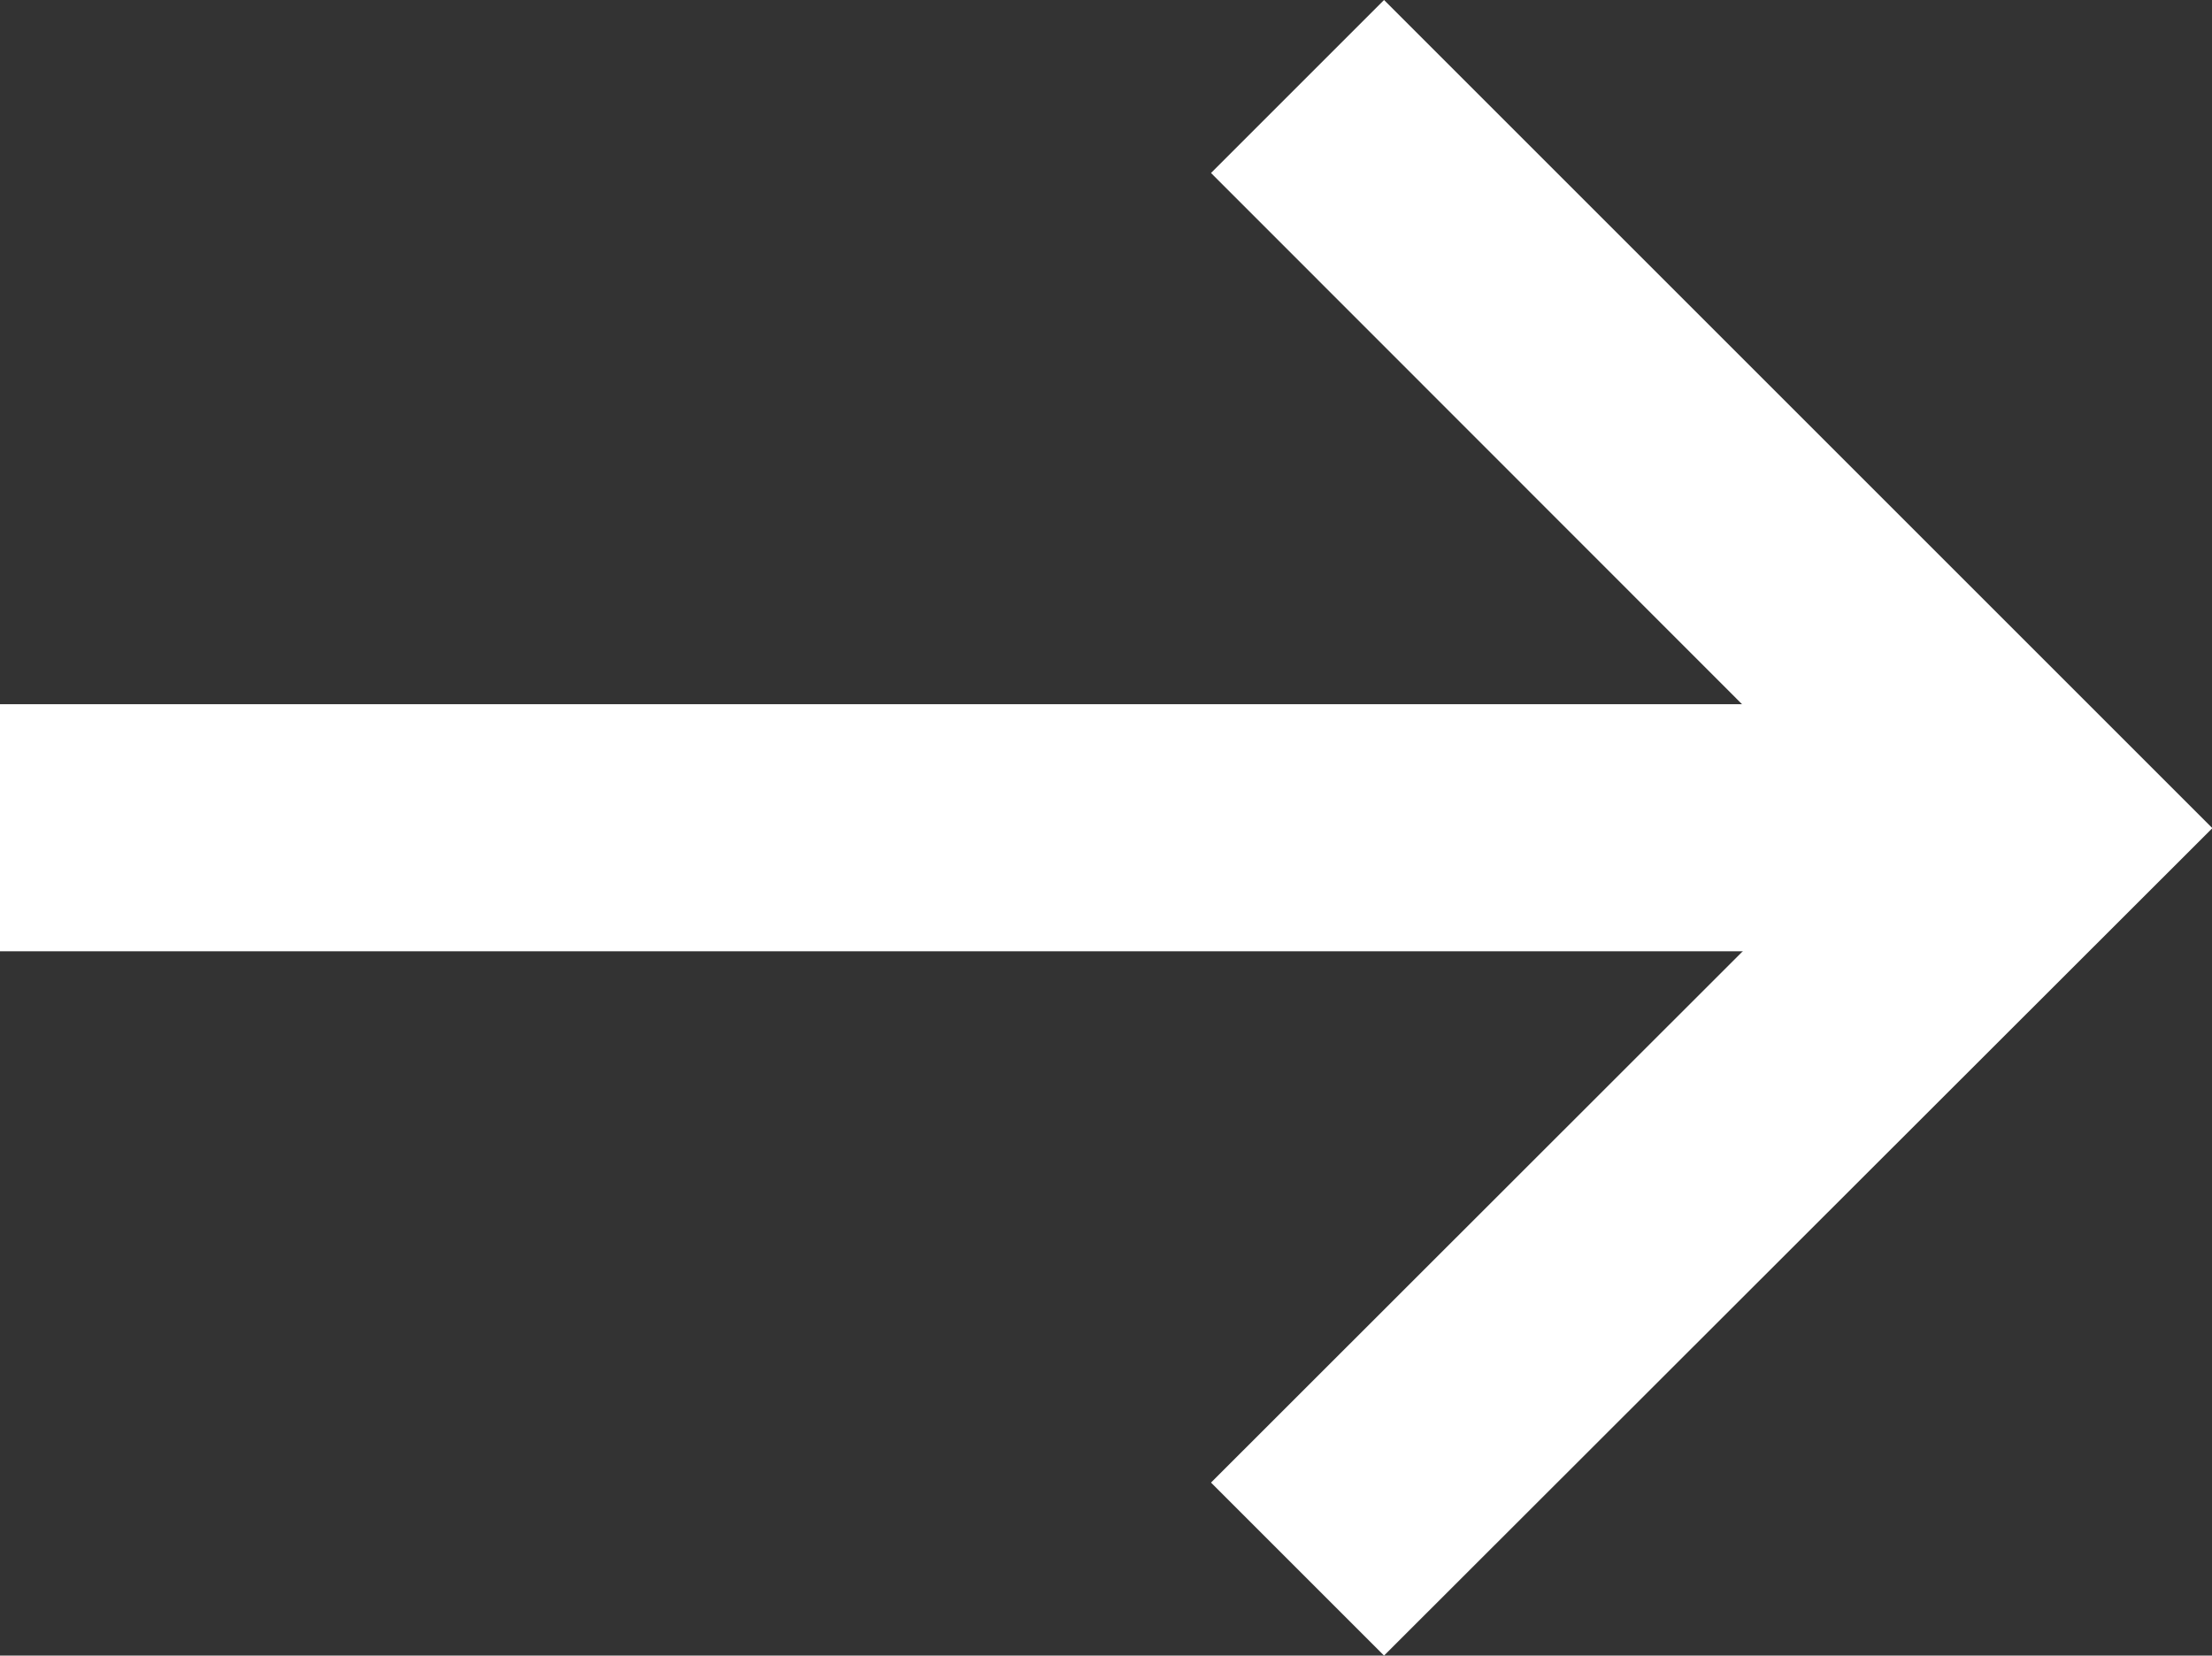
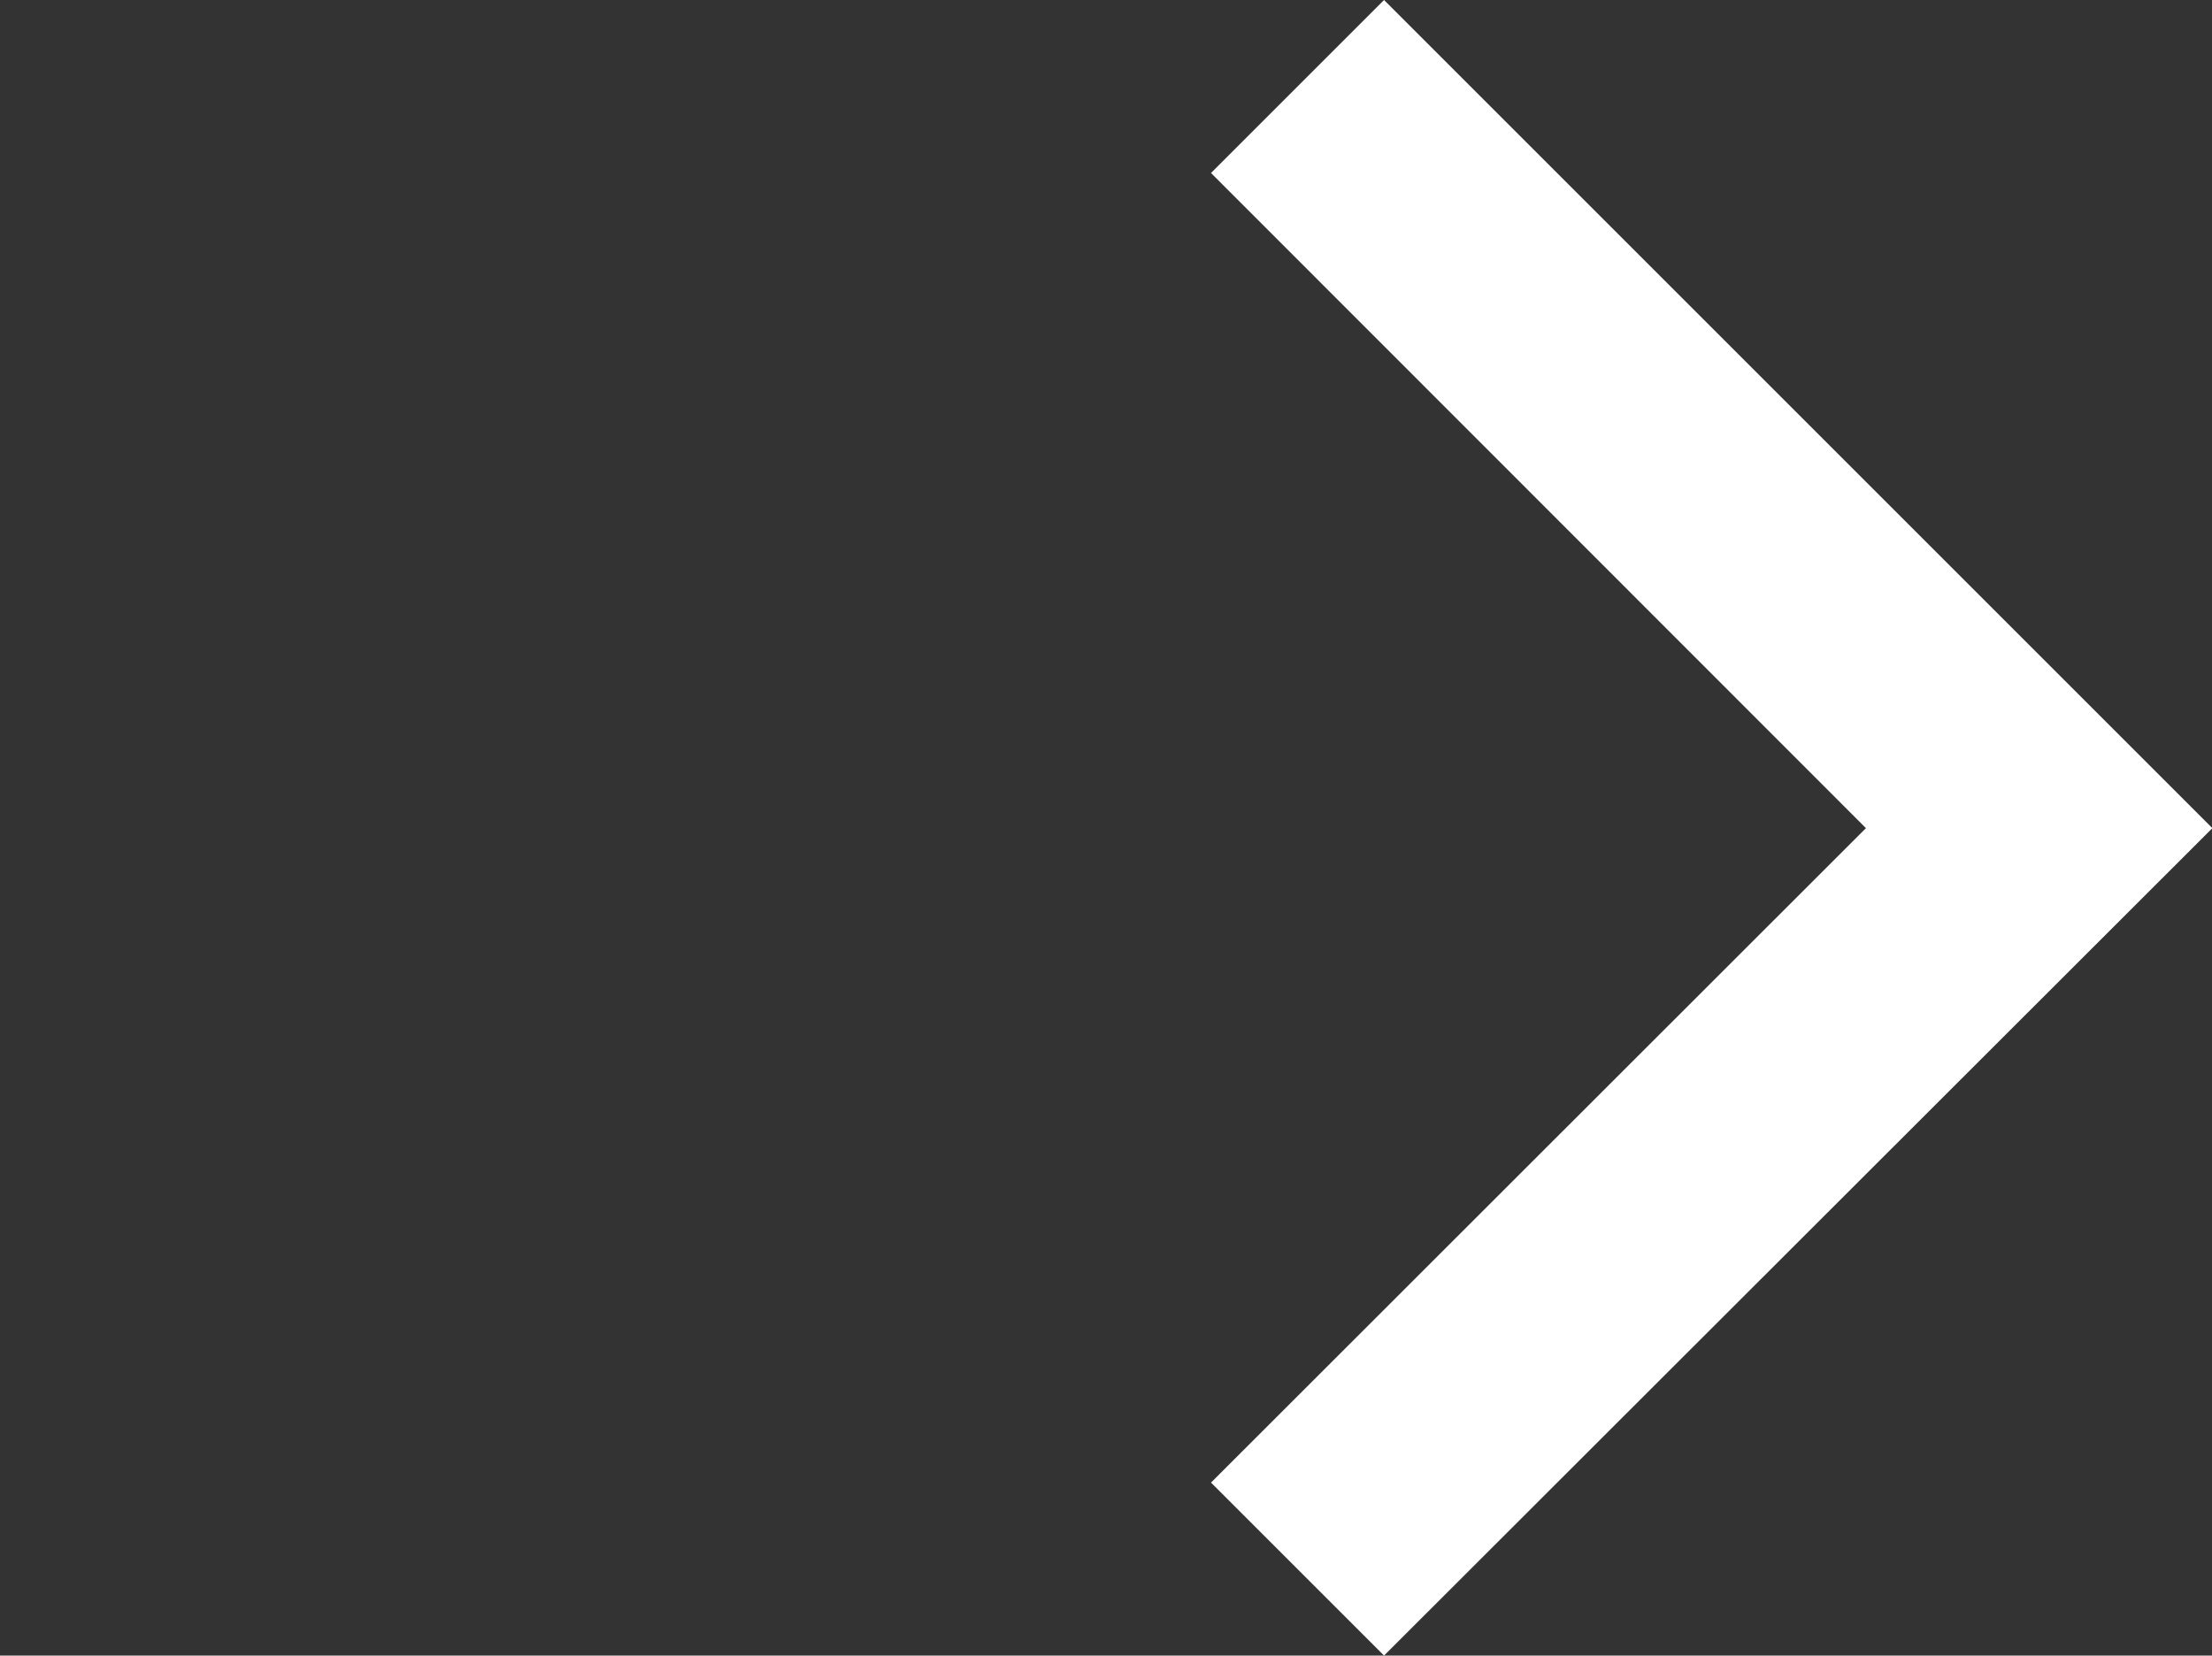
<svg xmlns="http://www.w3.org/2000/svg" width="24.034" height="17.992" viewBox="0 0 24.034 17.992">
  <rect x="0" y="0" width="24.034" height="17.992" fill="#333333" stroke="none" />
  <g id="noun-arrow-right-888647_1_" data-name="noun-arrow-right-888647 (1)" transform="translate(-6 -10.6)">
-     <rect id="Rectangle_617" data-name="Rectangle 617" width="20.811" height="2.685" transform="translate(6 18.253)" fill="#fff" />
    <path id="Path_3590" data-name="Path 3590" d="M27.48,28.592l-1.88-1.88L32.716,19.6,25.6,12.48l1.88-1.88,9,9Z" transform="translate(-6.442)" fill="#fff" />
  </g>
</svg>